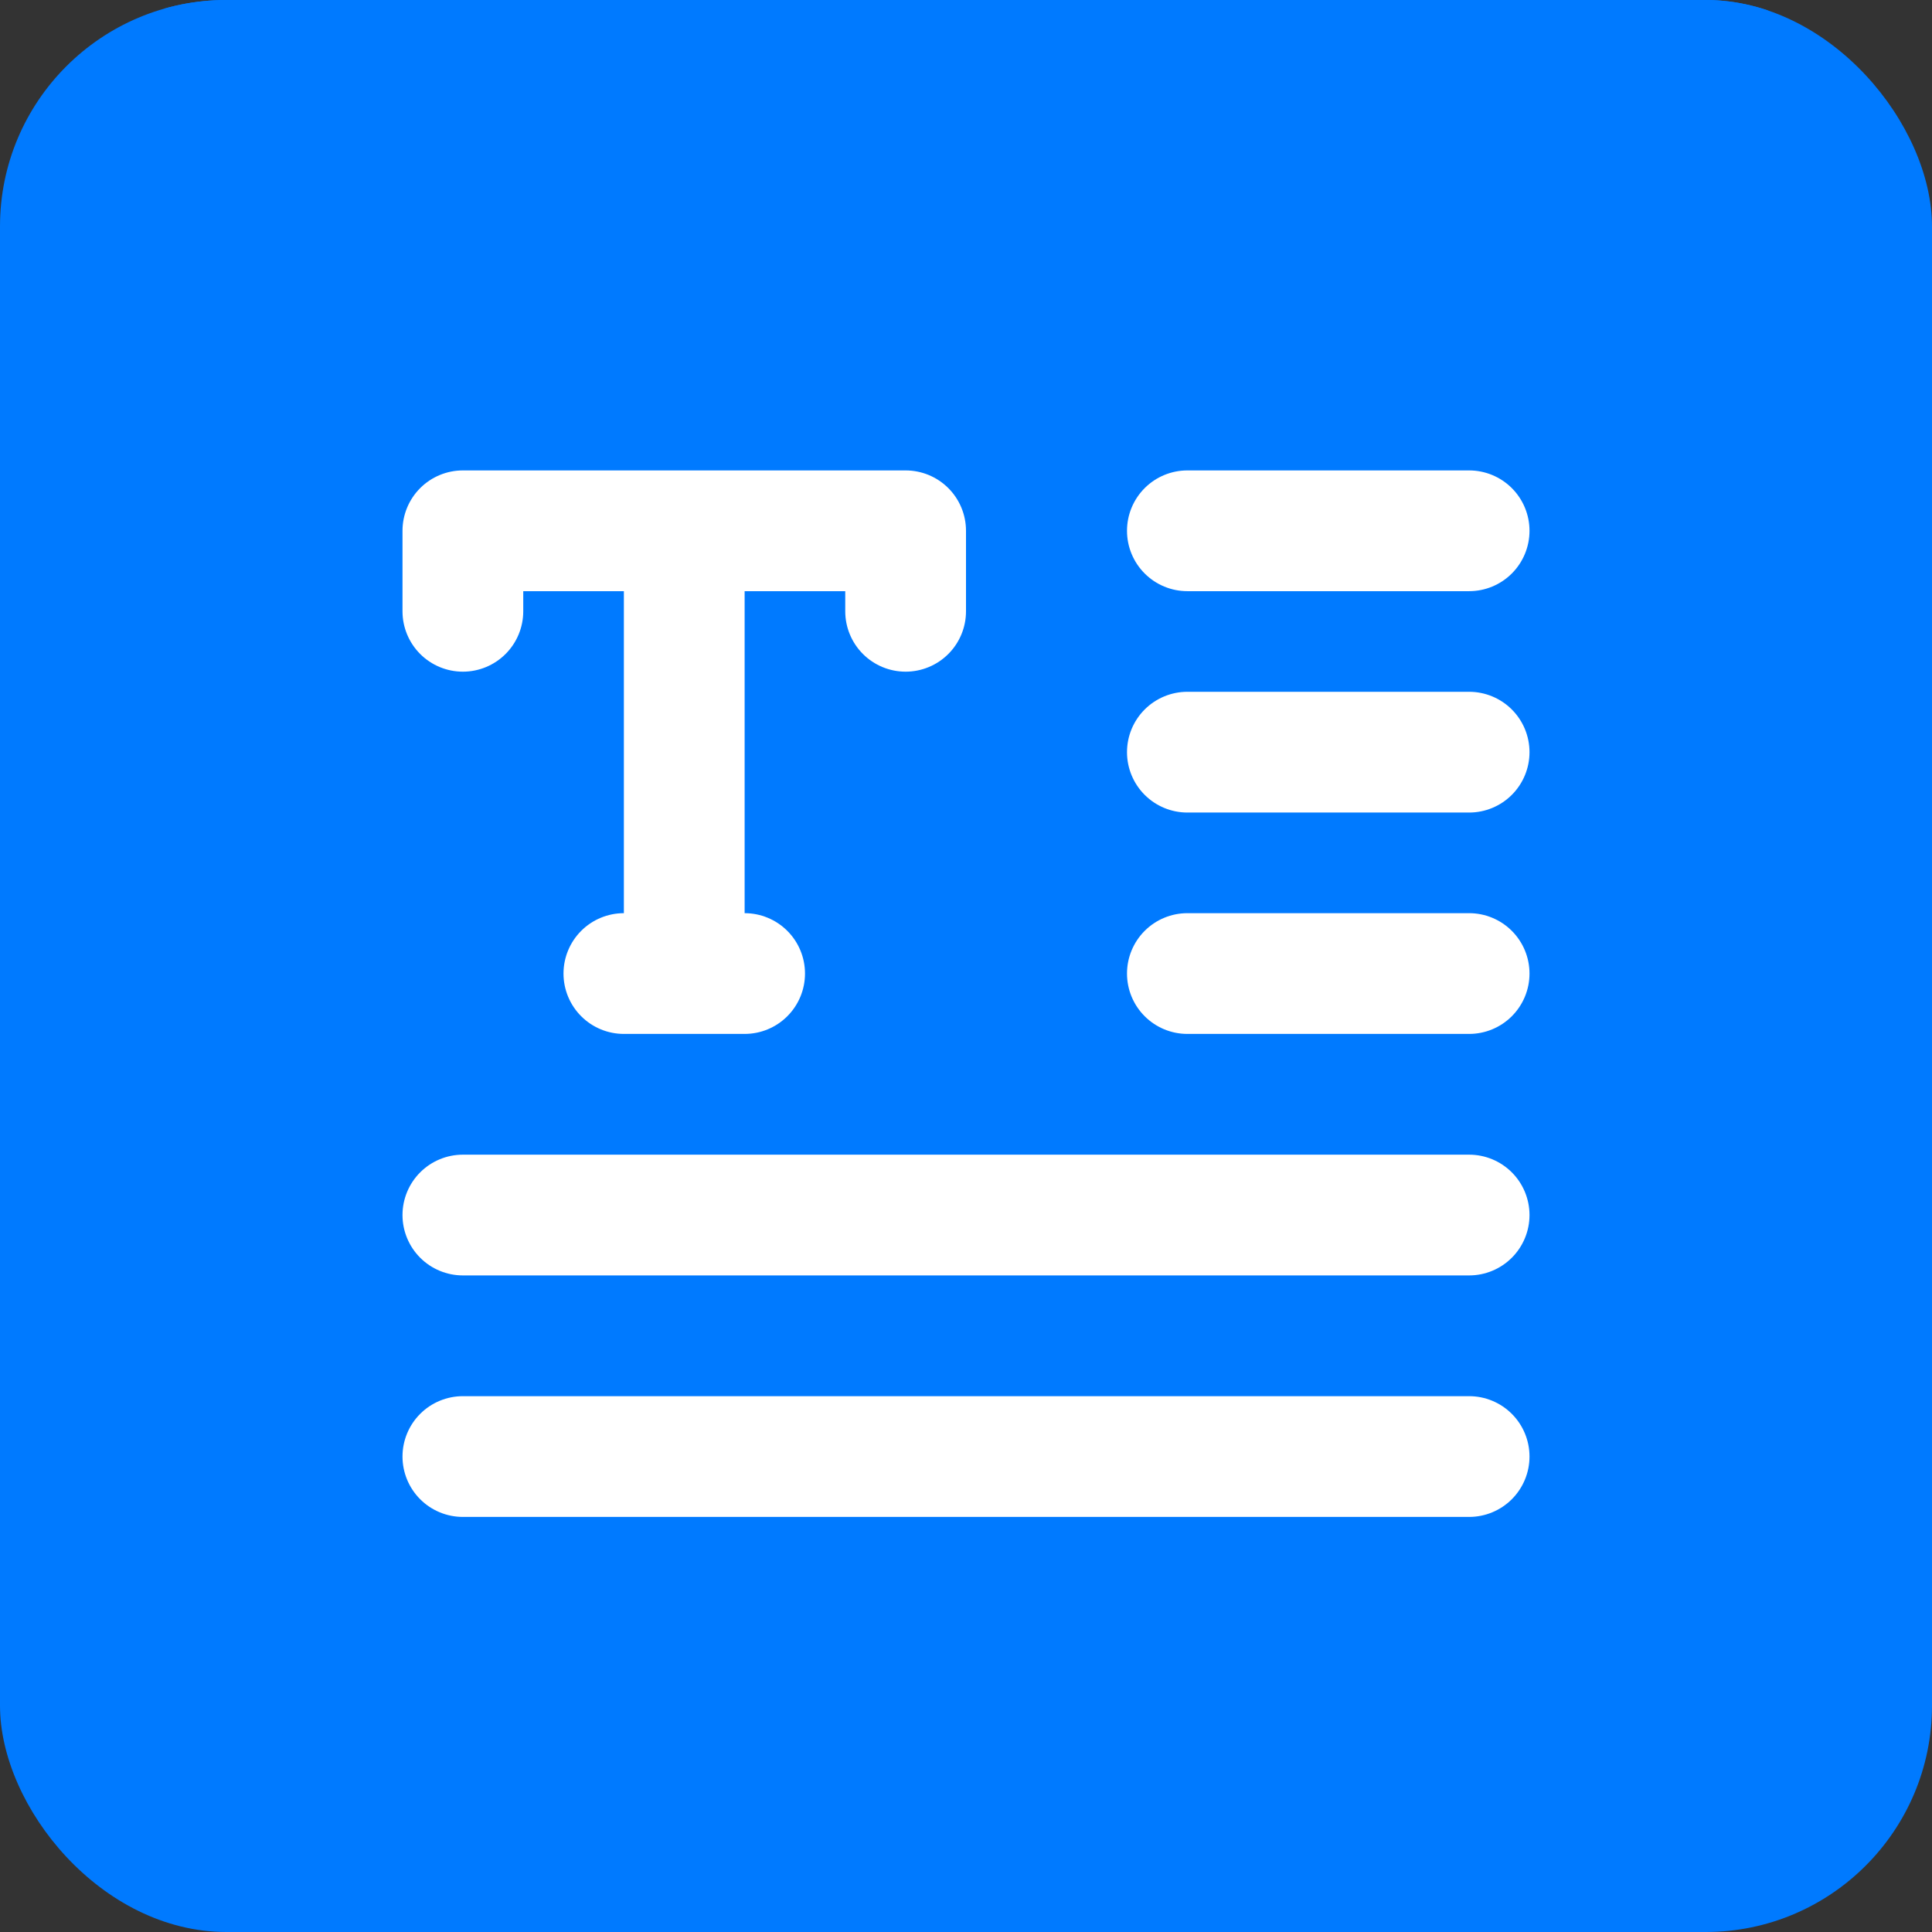
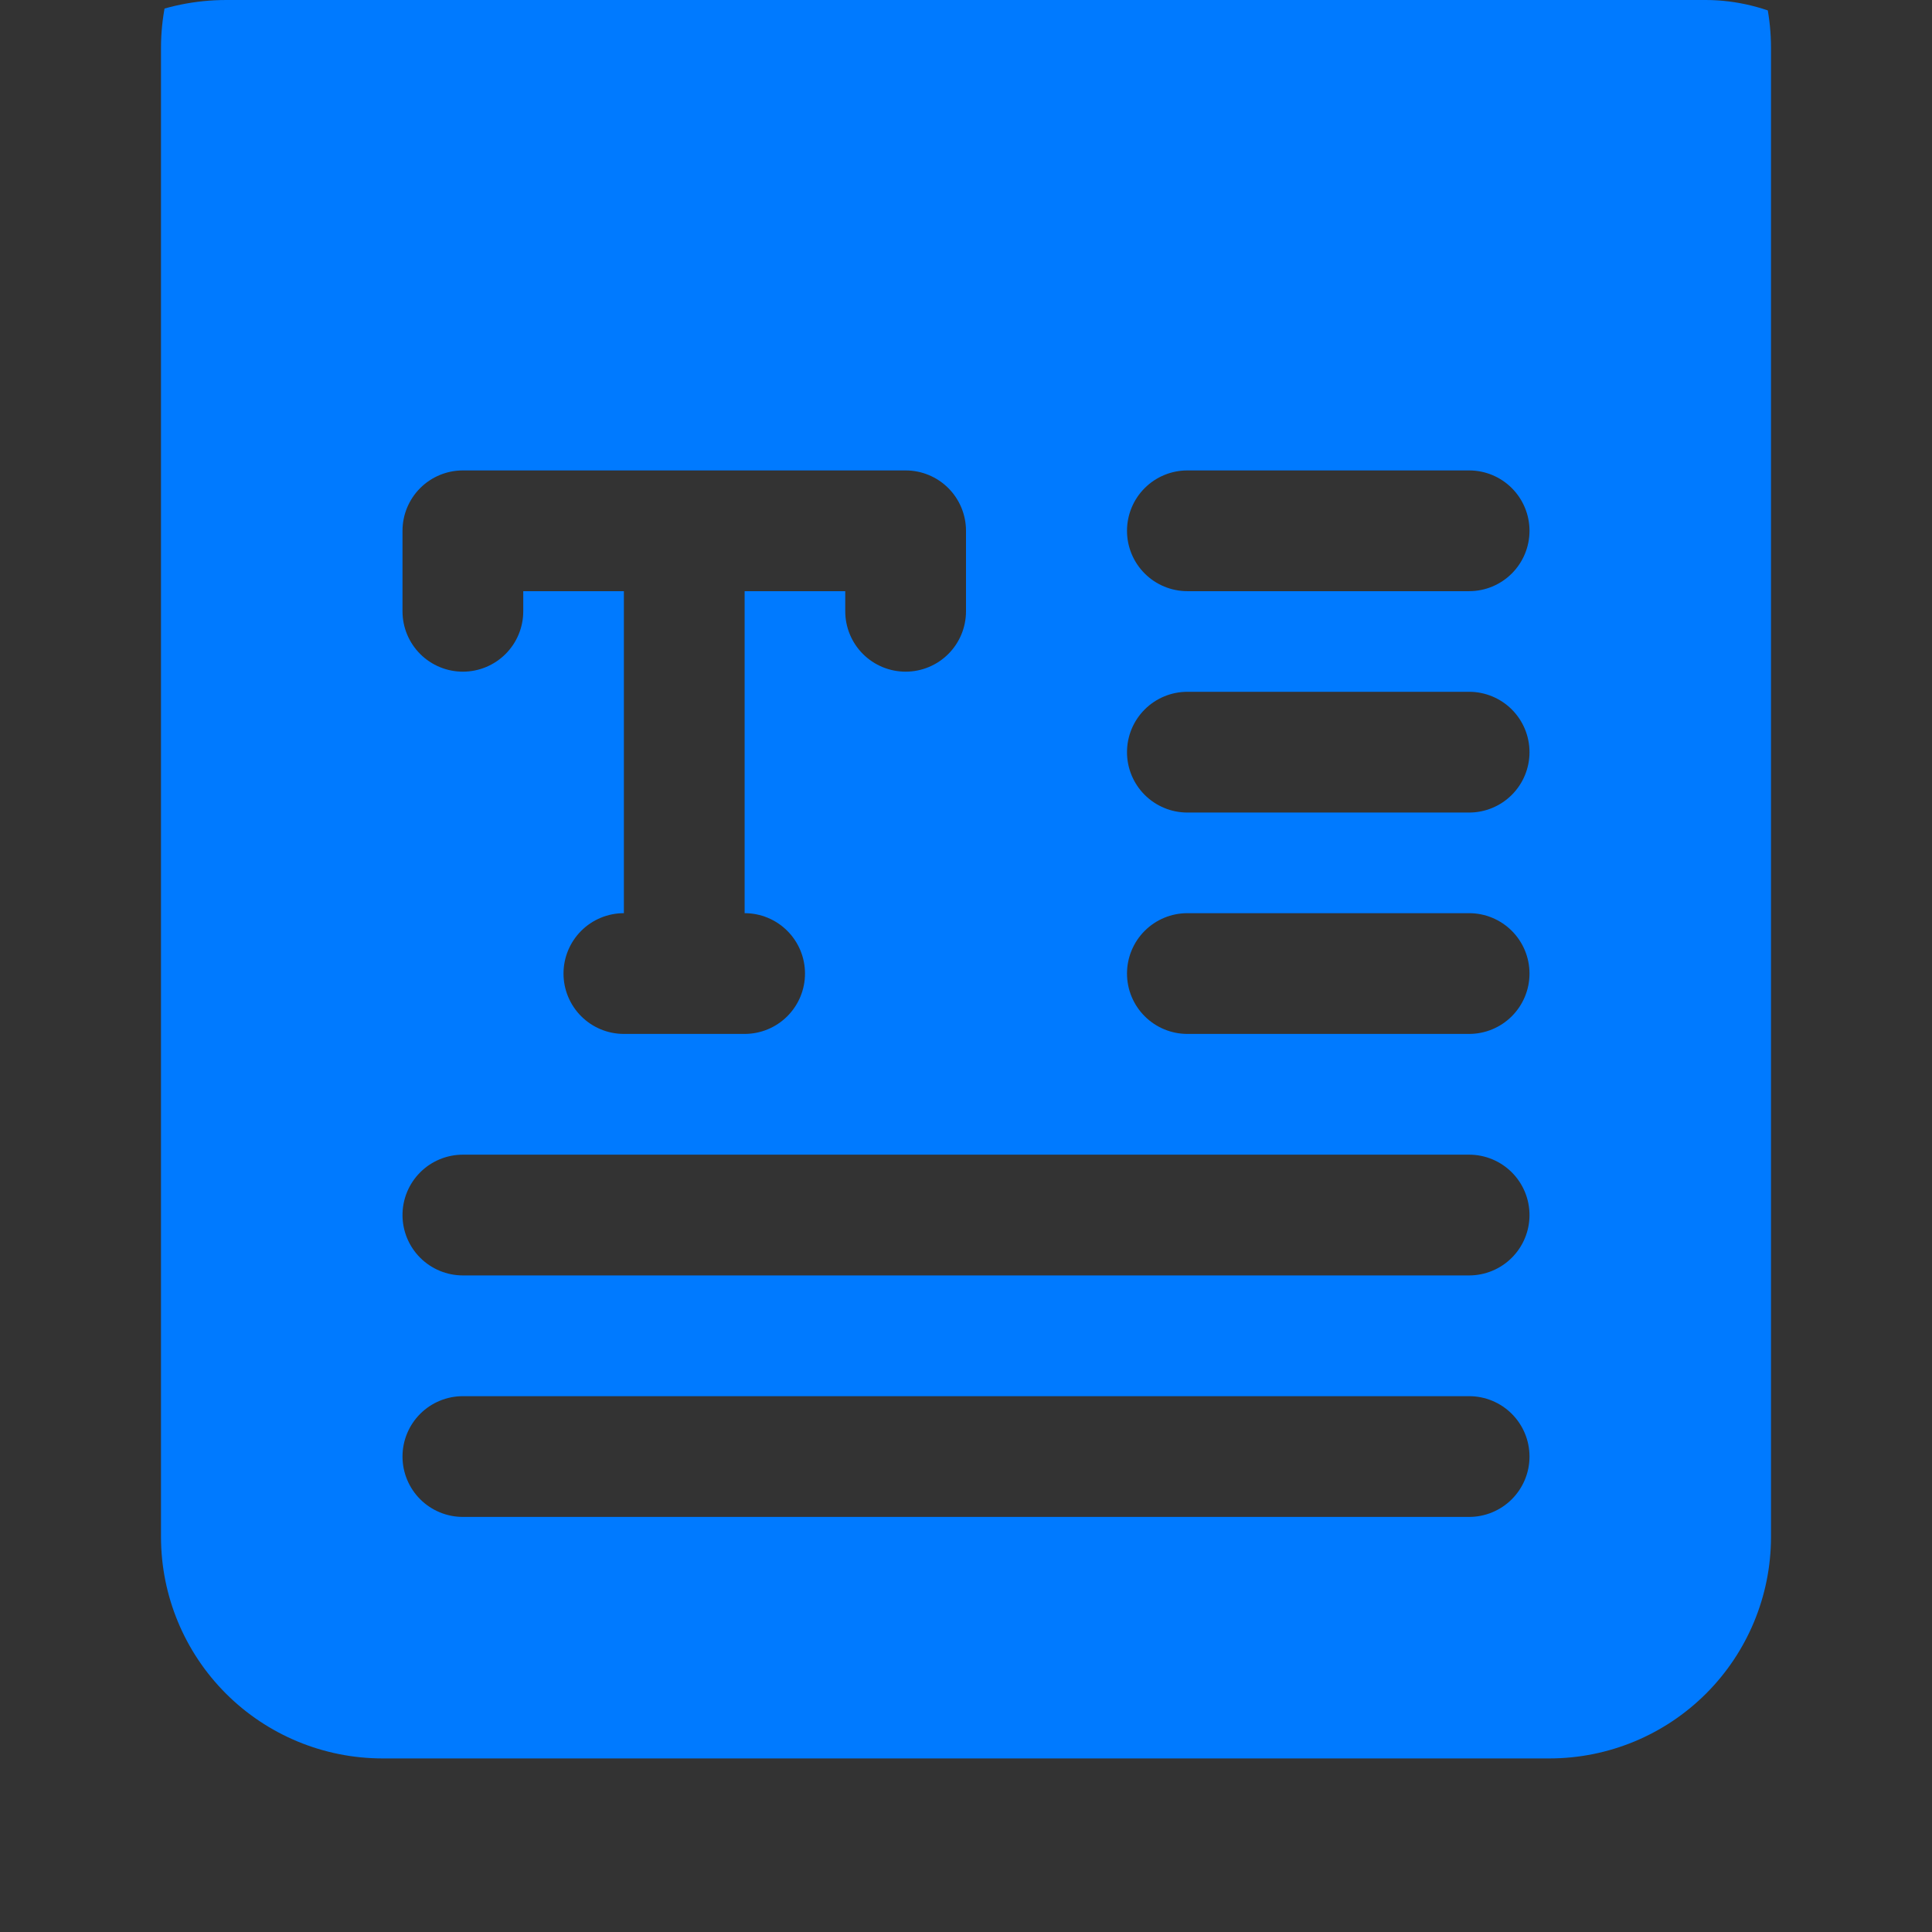
<svg xmlns="http://www.w3.org/2000/svg" width="512" height="512" viewBox="0 0 512 512" fill="none">
  <rect x="0" y="0" width="512" height="512" fill="#333333" stroke="none" />
  <g clip-path="url(#clip0_105_869)">
-     <rect width="512" height="512" rx="60" fill="#007AFF" />
-     <rect x="99" y="45" width="322" height="376" fill="white" />
    <path d="M410.667 -46H101.334C85.778 -45.989 70.862 -39.804 59.862 -28.804C48.863 -17.805 42.678 -2.889 42.667 12.667V407.333C42.678 422.889 48.863 437.805 59.862 448.804C70.862 459.804 85.778 465.989 101.334 466H410.667C426.223 465.989 441.138 459.804 452.138 448.804C463.138 437.805 469.322 422.889 469.334 407.333V12.667C469.322 -2.889 463.138 -17.805 452.138 -28.804C441.138 -39.804 426.223 -45.989 410.667 -46ZM106.667 140.667C106.667 136.423 108.353 132.354 111.353 129.353C114.354 126.352 118.424 124.667 122.667 124.667H240C244.244 124.667 248.313 126.352 251.314 129.353C254.315 132.354 256 136.423 256 140.667V162C256 166.243 254.315 170.313 251.314 173.314C248.313 176.314 244.244 178 240 178C235.757 178 231.687 176.314 228.687 173.314C225.686 170.313 224 166.243 224 162V156.667H197.334V242C201.577 242 205.647 243.686 208.647 246.686C211.648 249.687 213.334 253.757 213.334 258C213.334 262.243 211.648 266.313 208.647 269.314C205.647 272.314 201.577 274 197.334 274H165.334C161.09 274 157.021 272.314 154.02 269.314C151.019 266.313 149.334 262.243 149.334 258C149.334 253.757 151.019 249.687 154.02 246.686C157.021 243.686 161.09 242 165.334 242V156.667H138.667V162C138.667 166.243 136.981 170.313 133.981 173.314C130.98 176.314 126.91 178 122.667 178C118.424 178 114.354 176.314 111.353 173.314C108.353 170.313 106.667 166.243 106.667 162V140.667ZM389.334 402H122.667C118.424 402 114.354 400.314 111.353 397.314C108.353 394.313 106.667 390.243 106.667 386C106.667 381.757 108.353 377.687 111.353 374.686C114.354 371.686 118.424 370 122.667 370H389.334C393.577 370 397.647 371.686 400.647 374.686C403.648 377.687 405.334 381.757 405.334 386C405.334 390.243 403.648 394.313 400.647 397.314C397.647 400.314 393.577 402 389.334 402ZM389.334 338H122.667C118.424 338 114.354 336.314 111.353 333.314C108.353 330.313 106.667 326.243 106.667 322C106.667 317.757 108.353 313.687 111.353 310.686C114.354 307.686 118.424 306 122.667 306H389.334C393.577 306 397.647 307.686 400.647 310.686C403.648 313.687 405.334 317.757 405.334 322C405.334 326.243 403.648 330.313 400.647 333.314C397.647 336.314 393.577 338 389.334 338ZM389.334 274H314.667C310.424 274 306.354 272.314 303.353 269.314C300.353 266.313 298.667 262.243 298.667 258C298.667 253.757 300.353 249.687 303.353 246.686C306.354 243.686 310.424 242 314.667 242H389.334C393.577 242 397.647 243.686 400.647 246.686C403.648 249.687 405.334 253.757 405.334 258C405.334 262.243 403.648 266.313 400.647 269.314C397.647 272.314 393.577 274 389.334 274ZM389.334 215.333H314.667C310.424 215.333 306.354 213.648 303.353 210.647C300.353 207.646 298.667 203.577 298.667 199.333C298.667 195.09 300.353 191.02 303.353 188.02C306.354 185.019 310.424 183.333 314.667 183.333H389.334C393.577 183.333 397.647 185.019 400.647 188.02C403.648 191.02 405.334 195.09 405.334 199.333C405.334 203.577 403.648 207.646 400.647 210.647C397.647 213.648 393.577 215.333 389.334 215.333ZM389.334 156.667H314.667C310.424 156.667 306.354 154.981 303.353 151.98C300.353 148.98 298.667 144.91 298.667 140.667C298.667 136.423 300.353 132.354 303.353 129.353C306.354 126.352 310.424 124.667 314.667 124.667H389.334C393.577 124.667 397.647 126.352 400.647 129.353C403.648 132.354 405.334 136.423 405.334 140.667C405.334 144.91 403.648 148.98 400.647 151.98C397.647 154.981 393.577 156.667 389.334 156.667Z" fill="#007AFF" />
  </g>
  <defs>
    <clipPath id="clip0_105_869">
      <rect width="512" height="512" rx="60" fill="white" />
    </clipPath>
  </defs>
</svg>